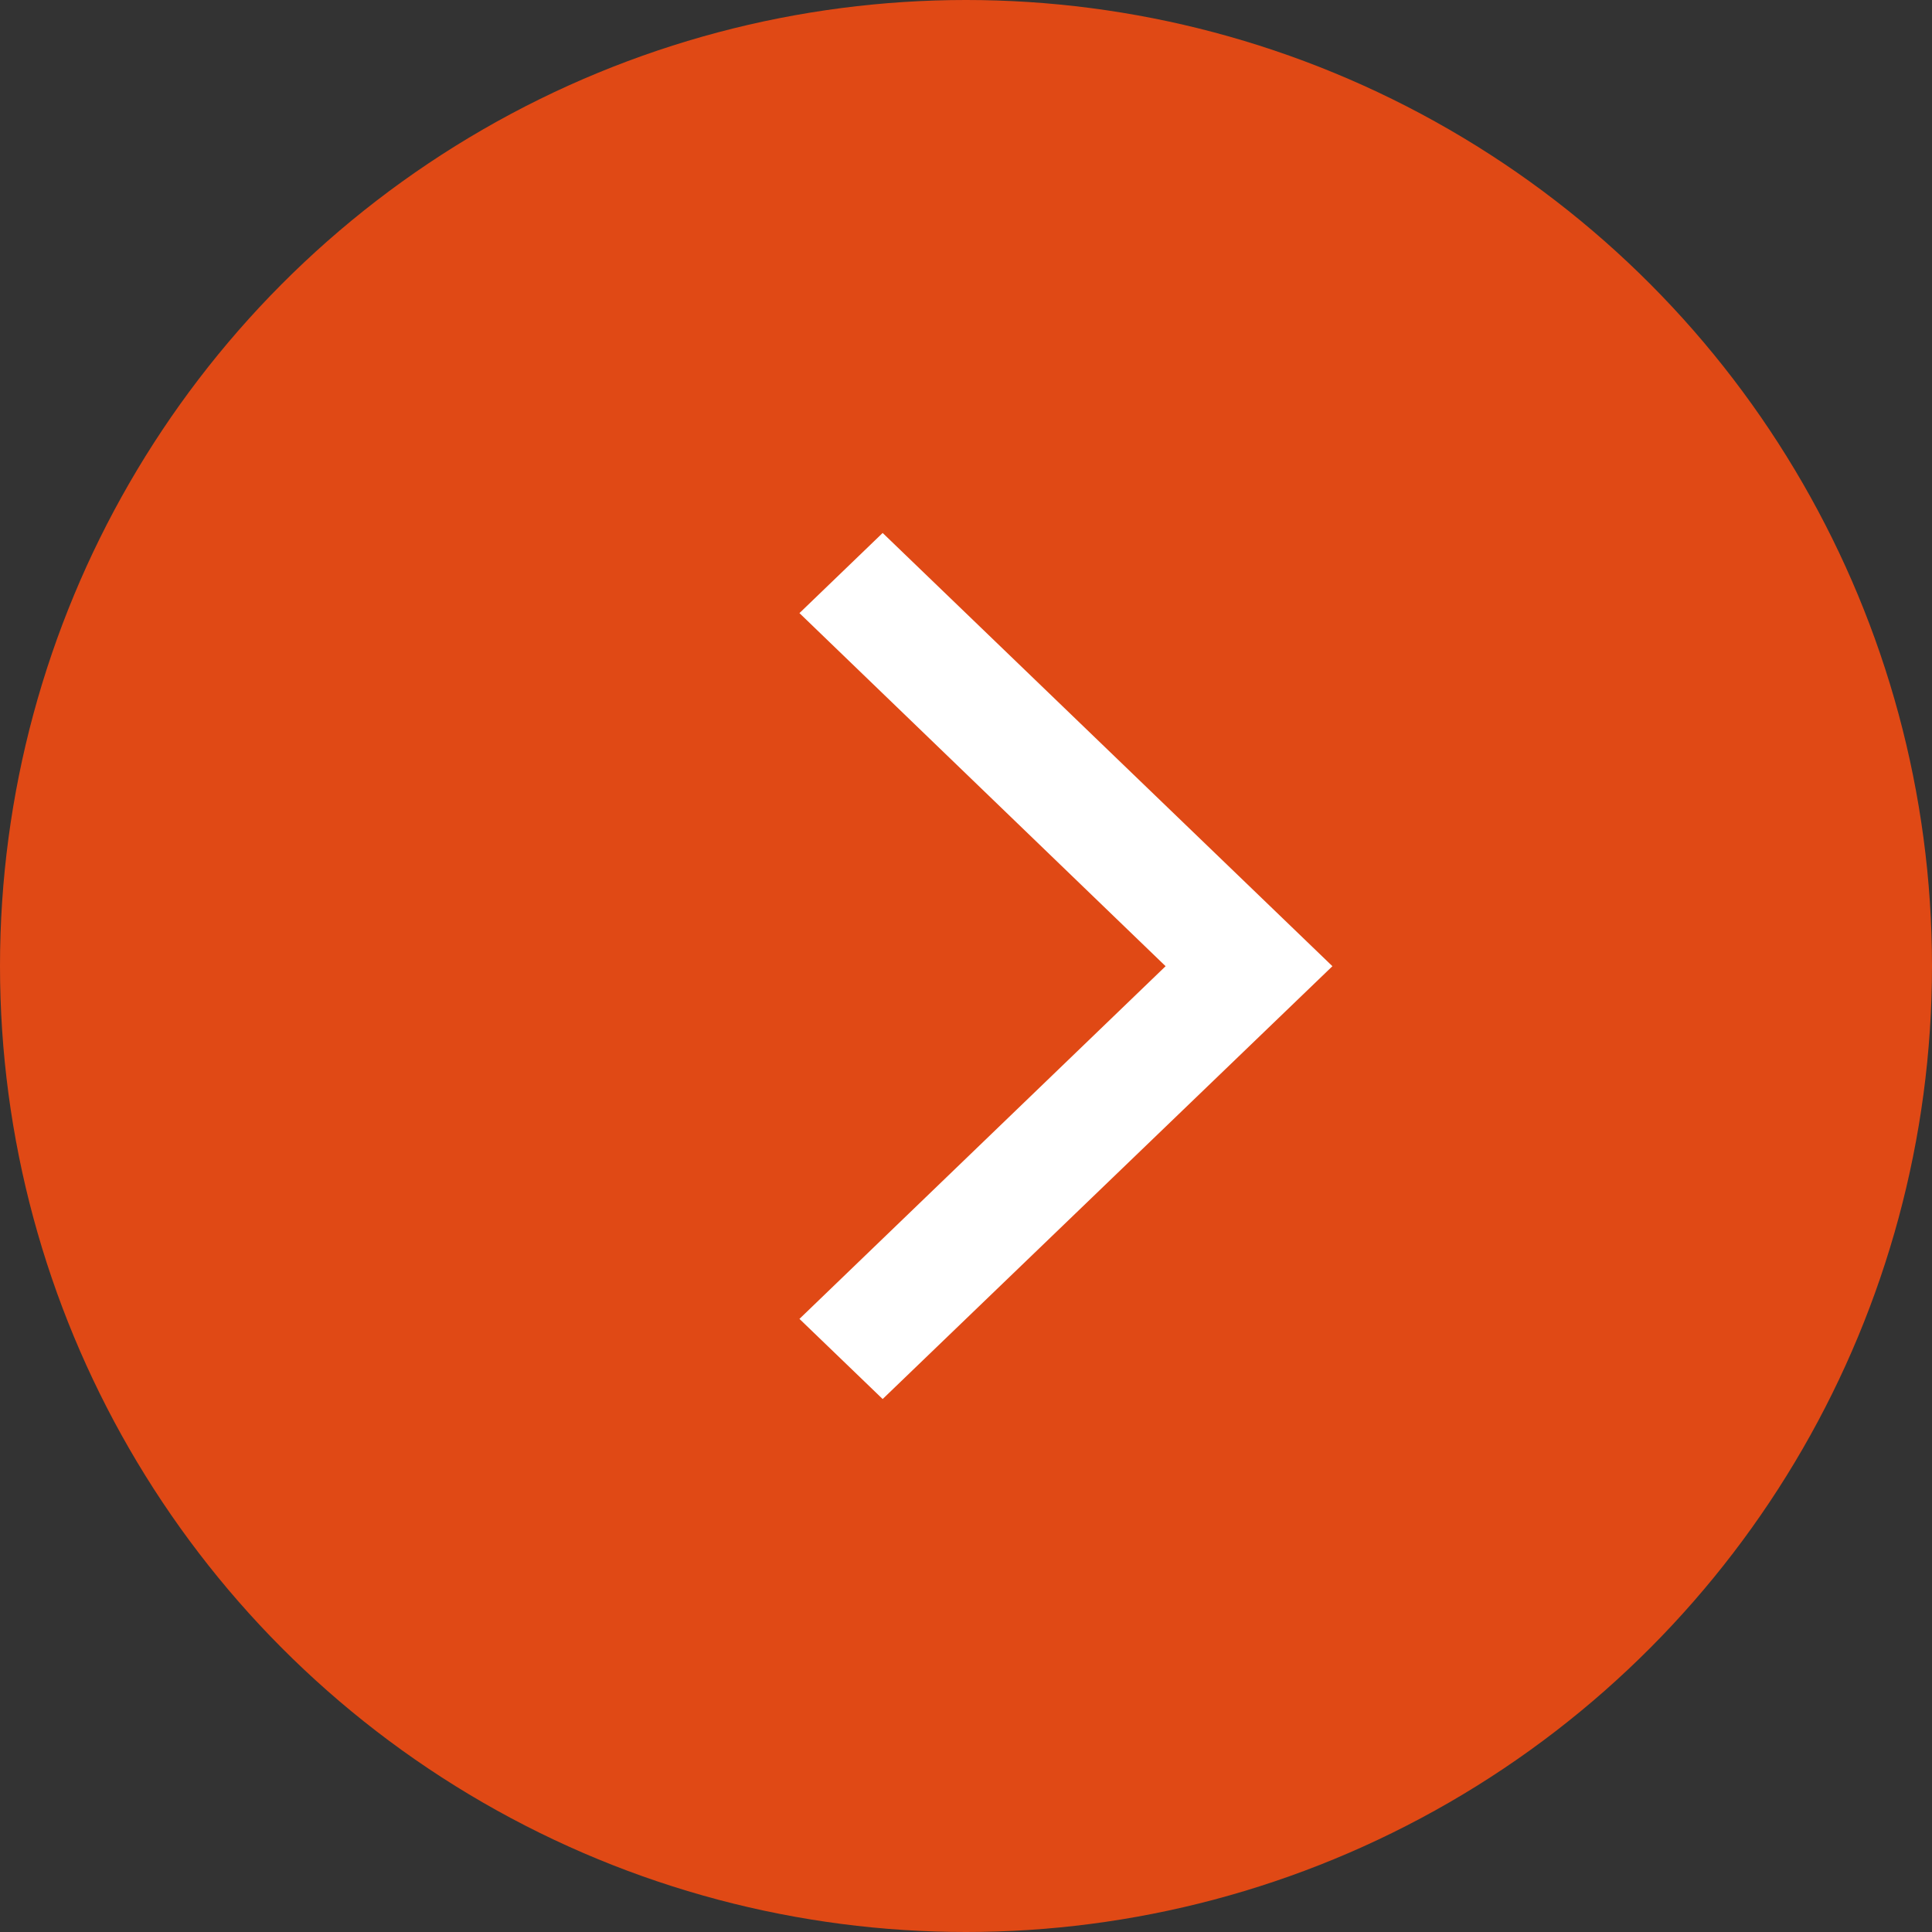
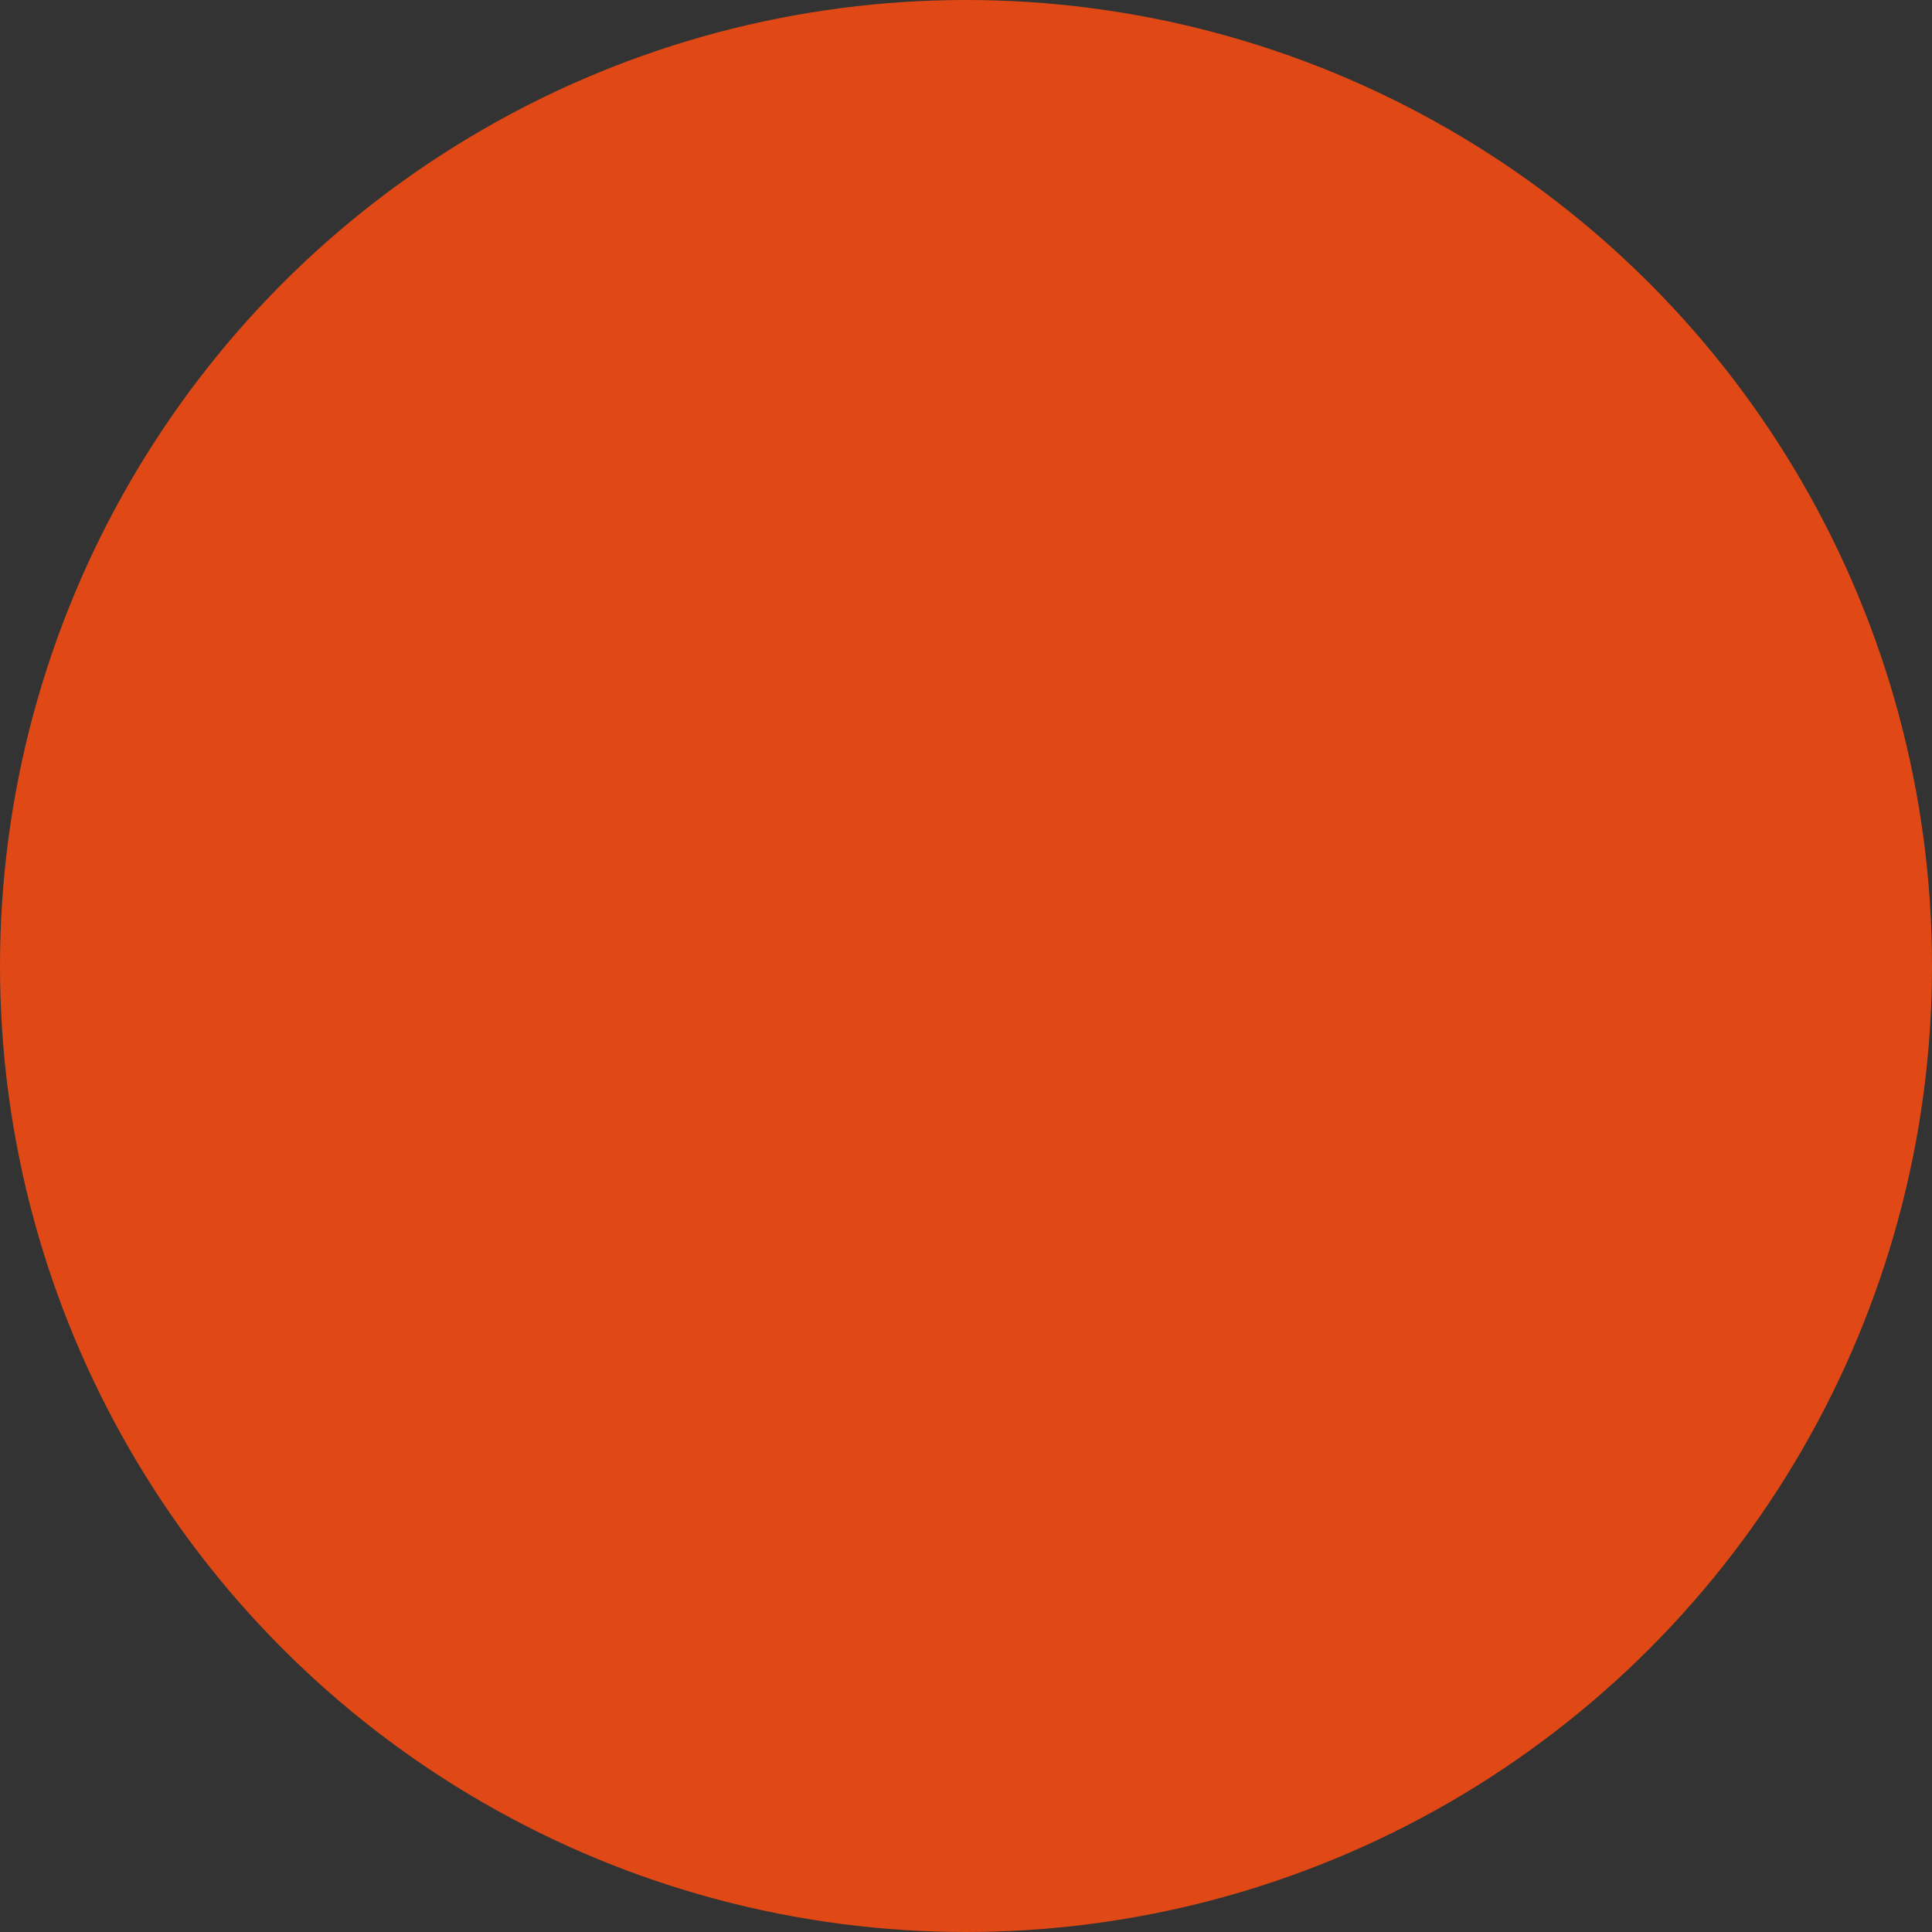
<svg xmlns="http://www.w3.org/2000/svg" width="29" height="29" viewBox="0 0 29 29" fill="none">
  <rect x="0" y="0" width="29" height="29" fill="#333333" stroke="none" />
  <circle cx="14.5" cy="14.5" r="14.5" fill="#E04915" />
-   <path d="M13.249 21L12 19.797L17.496 14.503L12 9.203L13.249 8L20 14.503L13.249 21Z" fill="white" />
</svg>